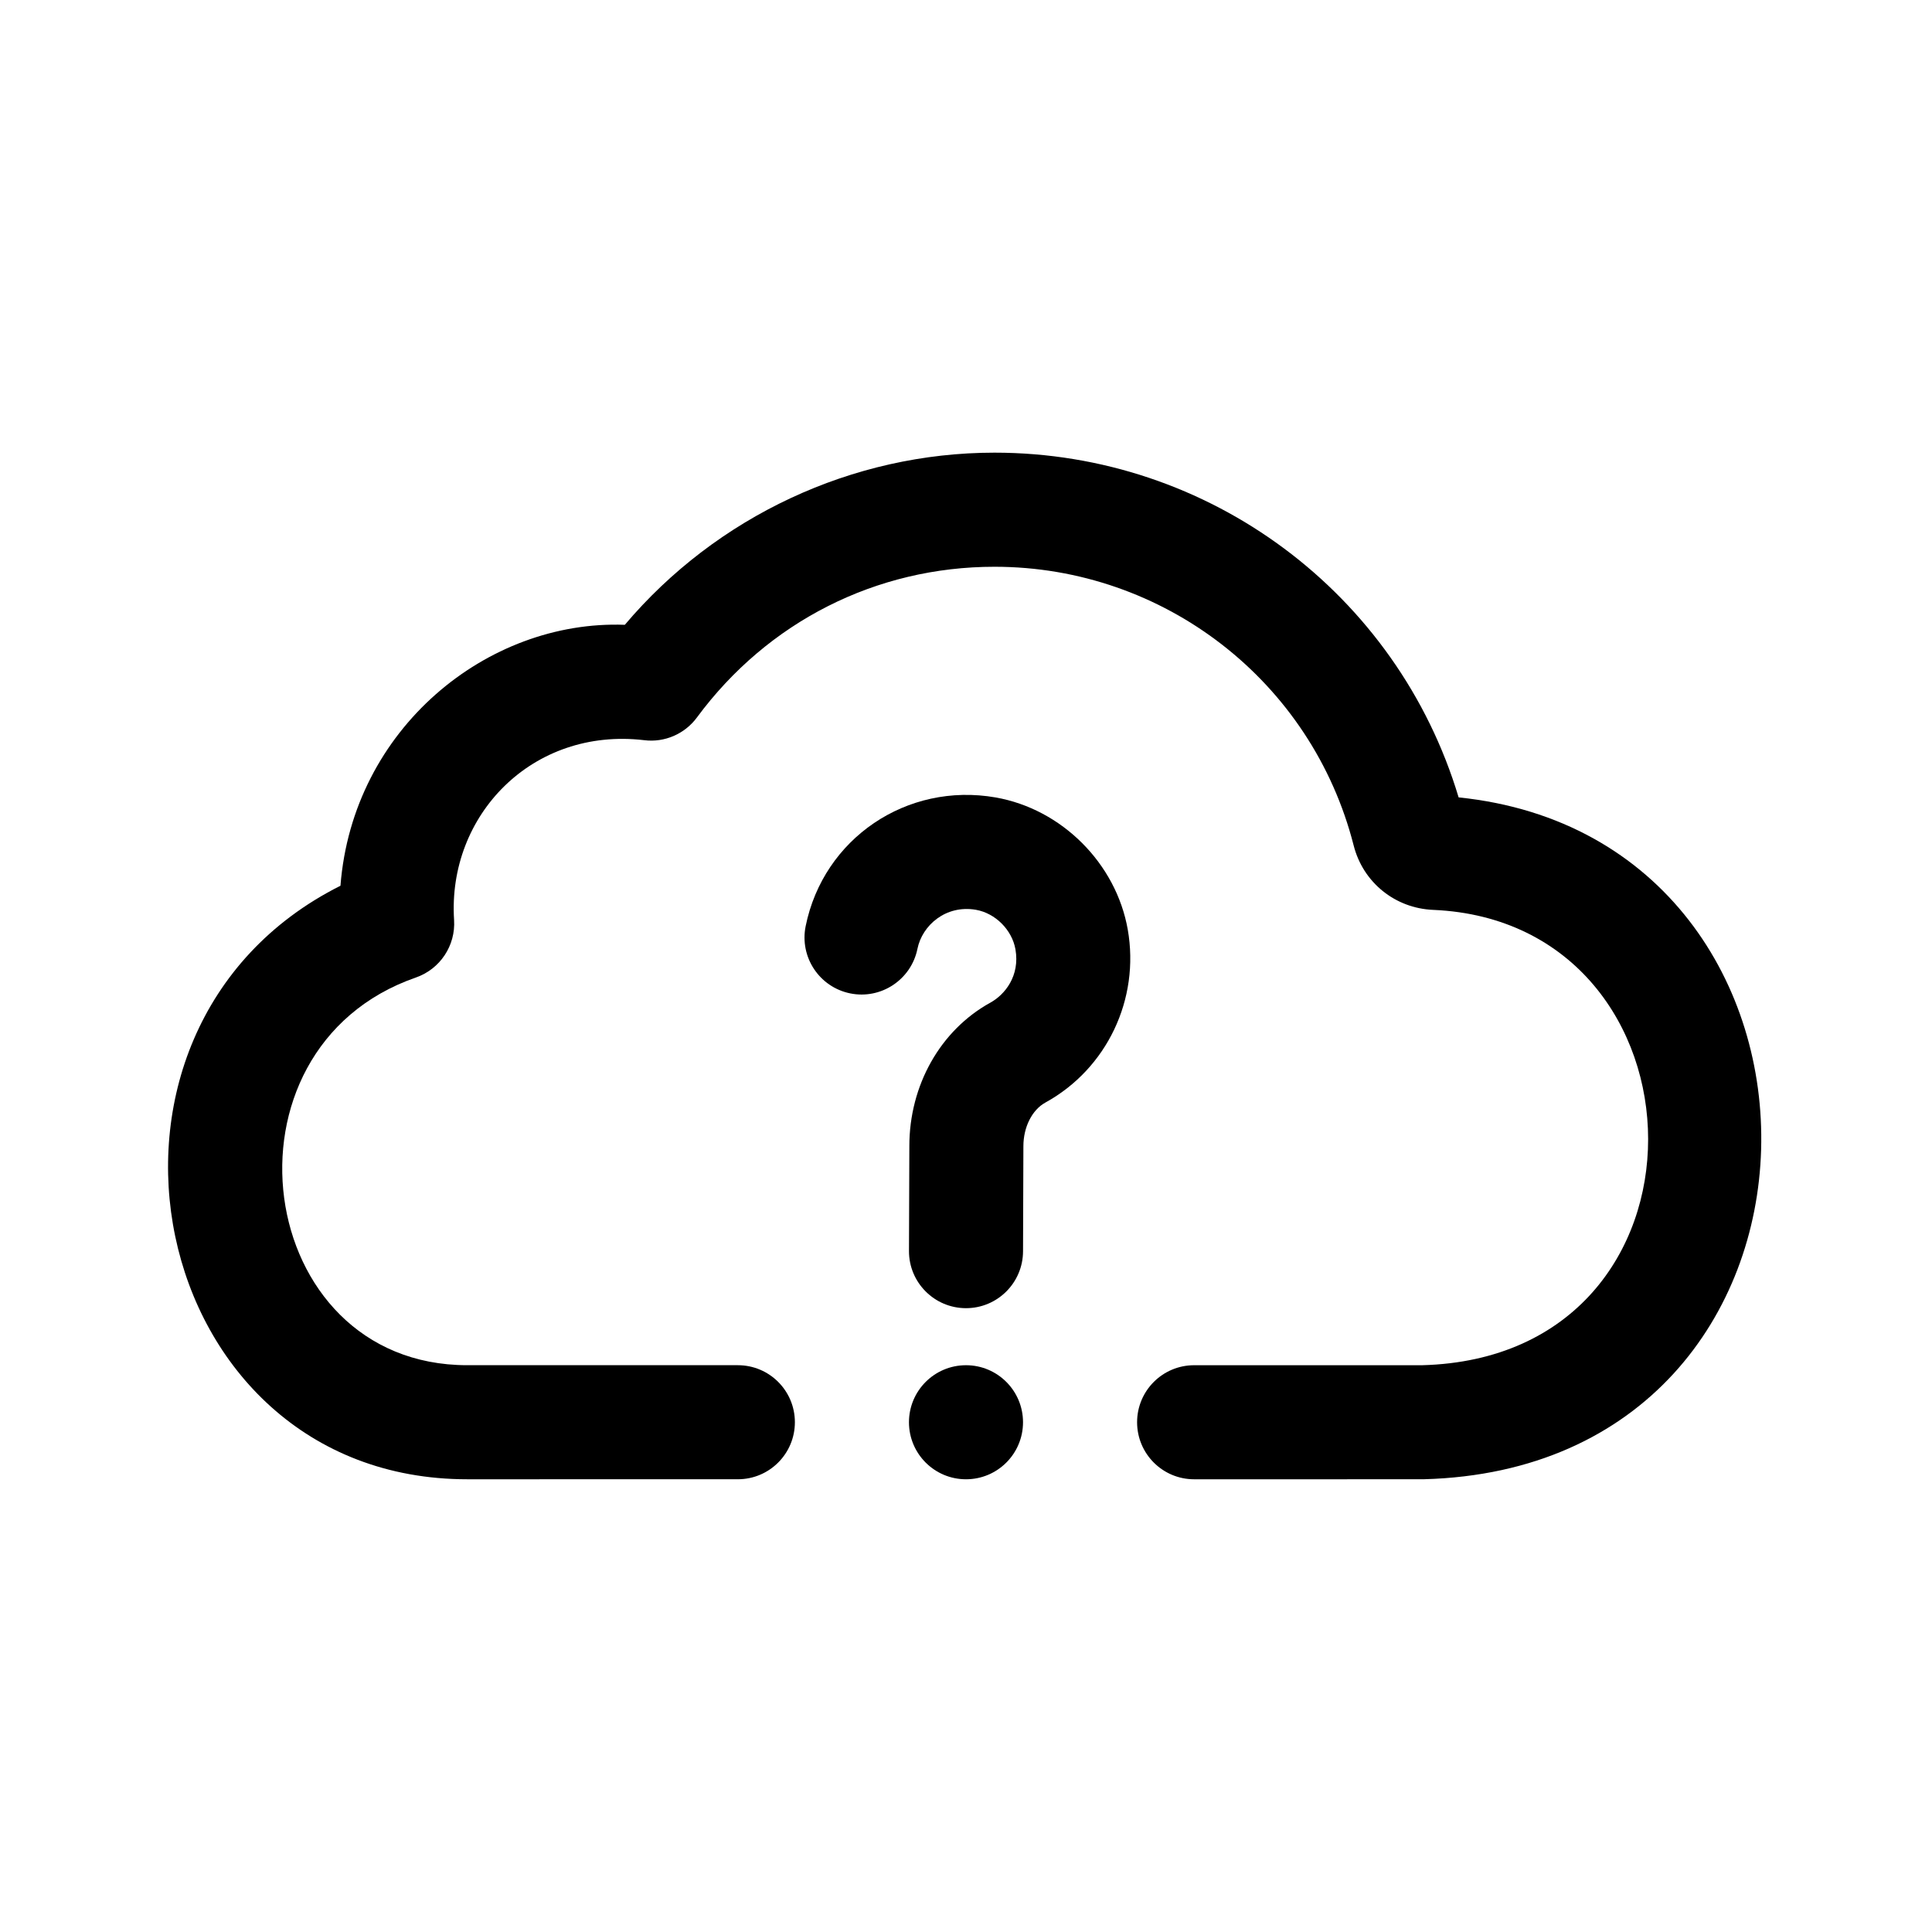
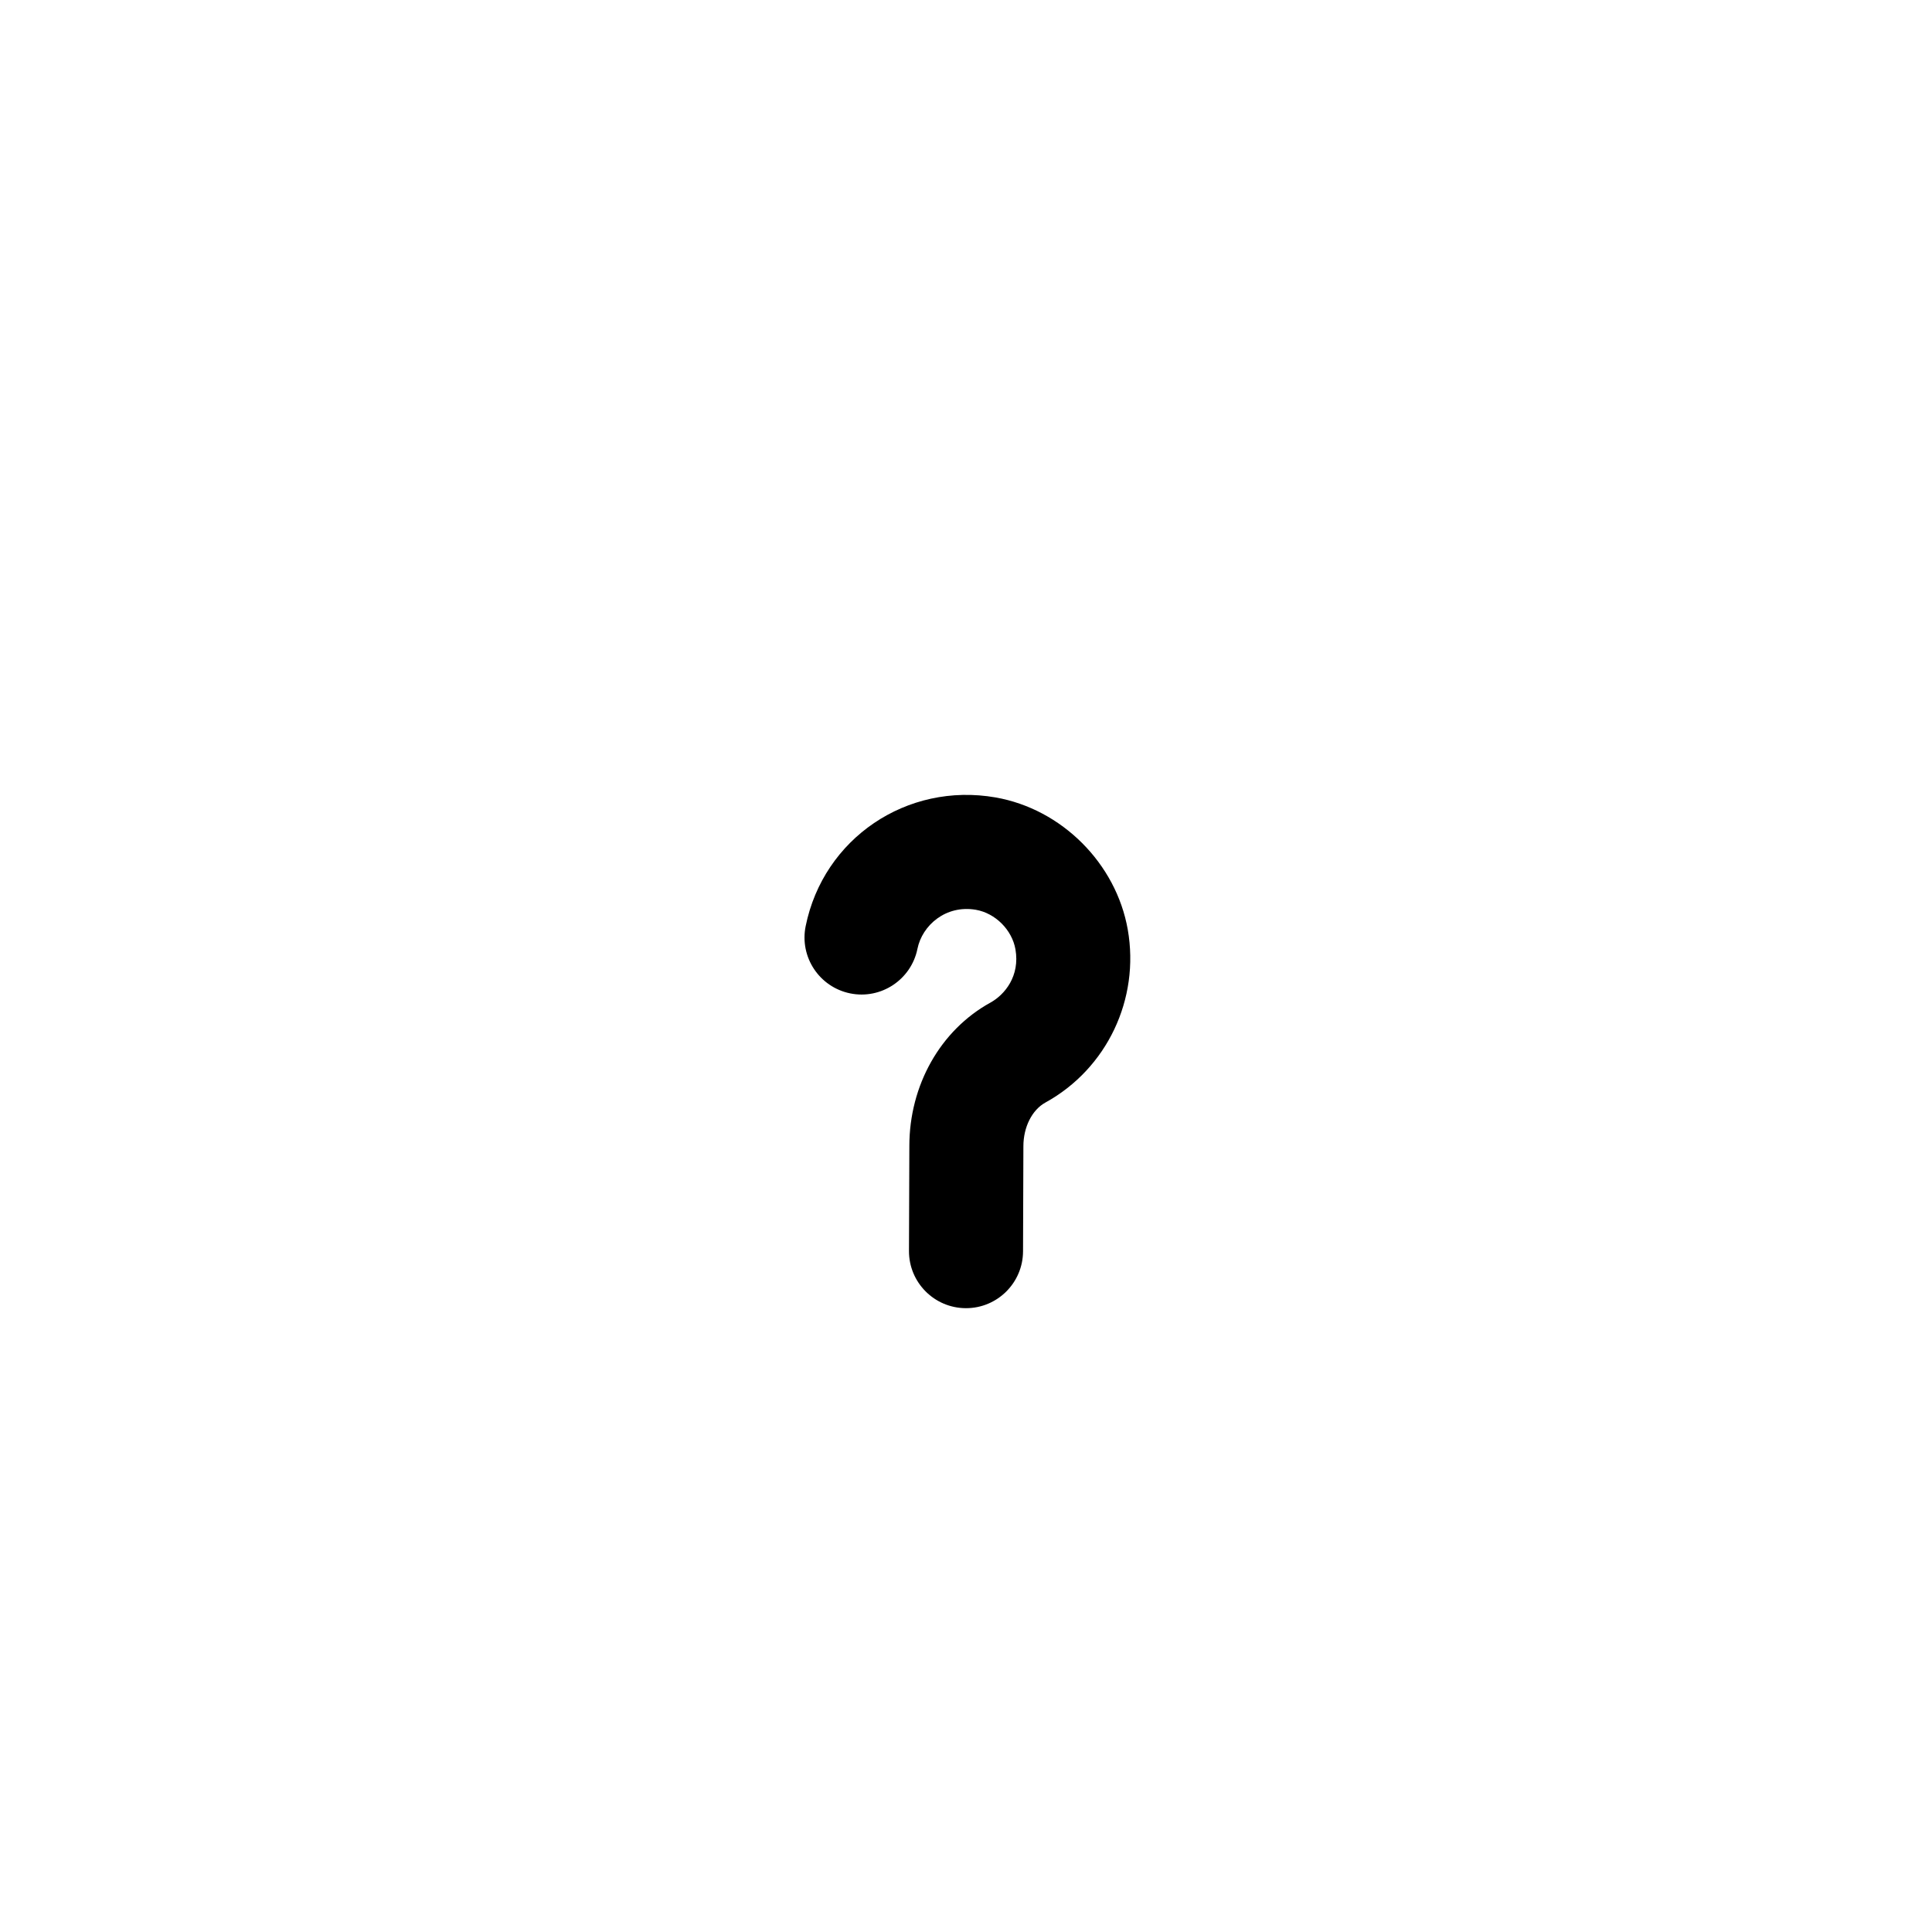
<svg xmlns="http://www.w3.org/2000/svg" fill="#000000" width="800px" height="800px" version="1.1" viewBox="144 144 512 512">
  <g>
-     <path d="m521.31 536.02-60.855 0.004c-8.348 0-15.113-6.766-15.113-15.113 0-8.348 6.766-15.113 15.113-15.113h60.453c80.891-2.172 77.777-117.44 2.918-120.67-10.113-0.414-18.594-7.269-21.086-17.051-11.09-43.496-50.238-73.879-95.188-73.879-31.371 0-60.121 14.555-78.859 39.941-3.223 4.367-8.574 6.695-13.961 6.019-29.641-3.5-52.195 19.91-50.395 47.641 0.434 6.781-3.703 13.02-10.125 15.254-54.461 18.914-43.145 102.74 13.613 102.74h71.715c8.348 0 15.113 6.766 15.113 15.113s-6.766 15.113-15.113 15.113l-71.715 0.004c-85.469 0-109.67-119.1-33.598-157.29 3.219-41.59 38.859-70.504 75.359-69.152 24.277-28.707 60.297-45.621 97.965-45.621 56.945 0 106.76 37.293 123 91.355 108.9 11.188 107.95 177.58-9.246 180.7z" />
    <path d="m421.05 436.18c-3.543 1.953-5.84 6.504-5.84 11.586l-0.094 27.852c-0.031 8.332-6.793 15.062-15.113 15.062h-0.051c-8.348-0.031-15.094-6.82-15.062-15.164l0.098-27.801c0-16.117 8.227-30.707 21.477-38.008 3.84-2.117 7.875-7.082 6.641-14.125-0.906-5.16-5.32-9.574-10.48-10.48-8.02-1.367-14.238 4.144-15.492 10.348-1.664 8.176-9.648 13.469-17.816 11.809-8.176-1.664-13.469-9.633-11.809-17.816 4.711-23.246 26.801-38.219 50.34-34.113 17.531 3.078 31.93 17.477 35.023 35.02 3.234 18.445-5.531 36.859-21.82 45.832z" />
-     <path d="m415.11 520.91c0 8.348-6.766 15.113-15.113 15.113s-15.113-6.766-15.113-15.113c0-8.348 6.766-15.113 15.113-15.113 8.348-0.004 15.113 6.766 15.113 15.113z" />
  </g>
</svg>